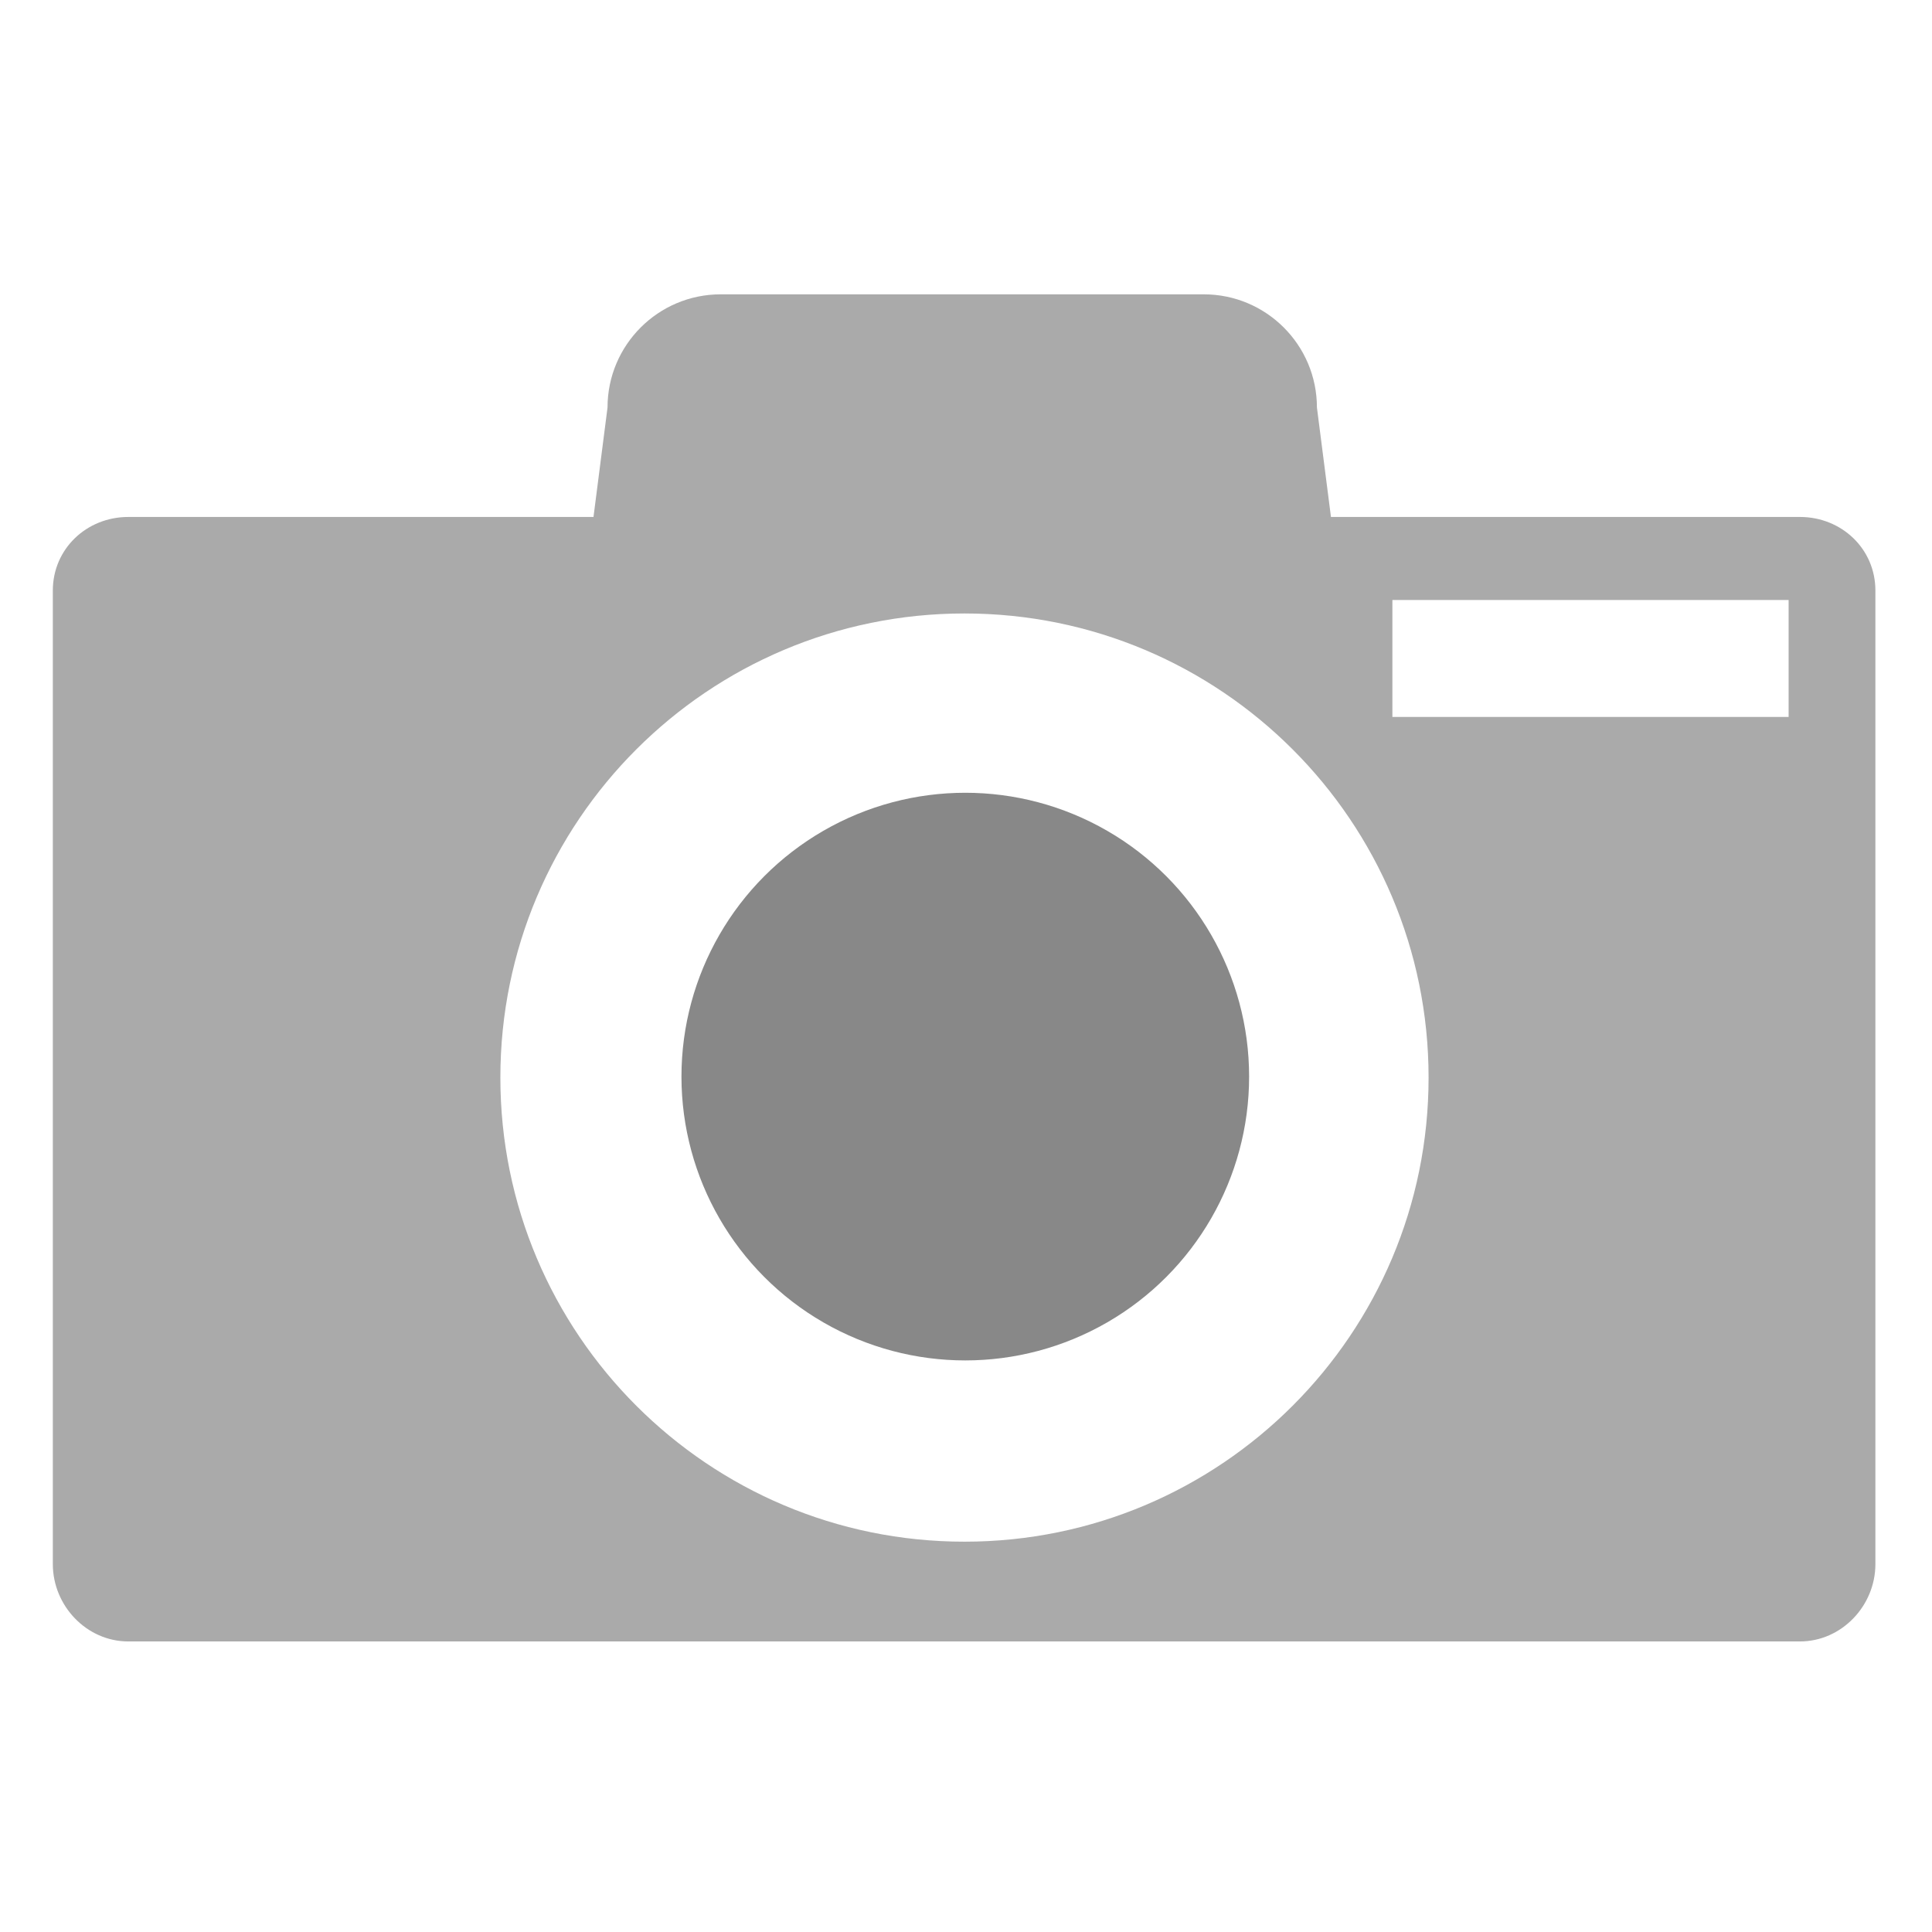
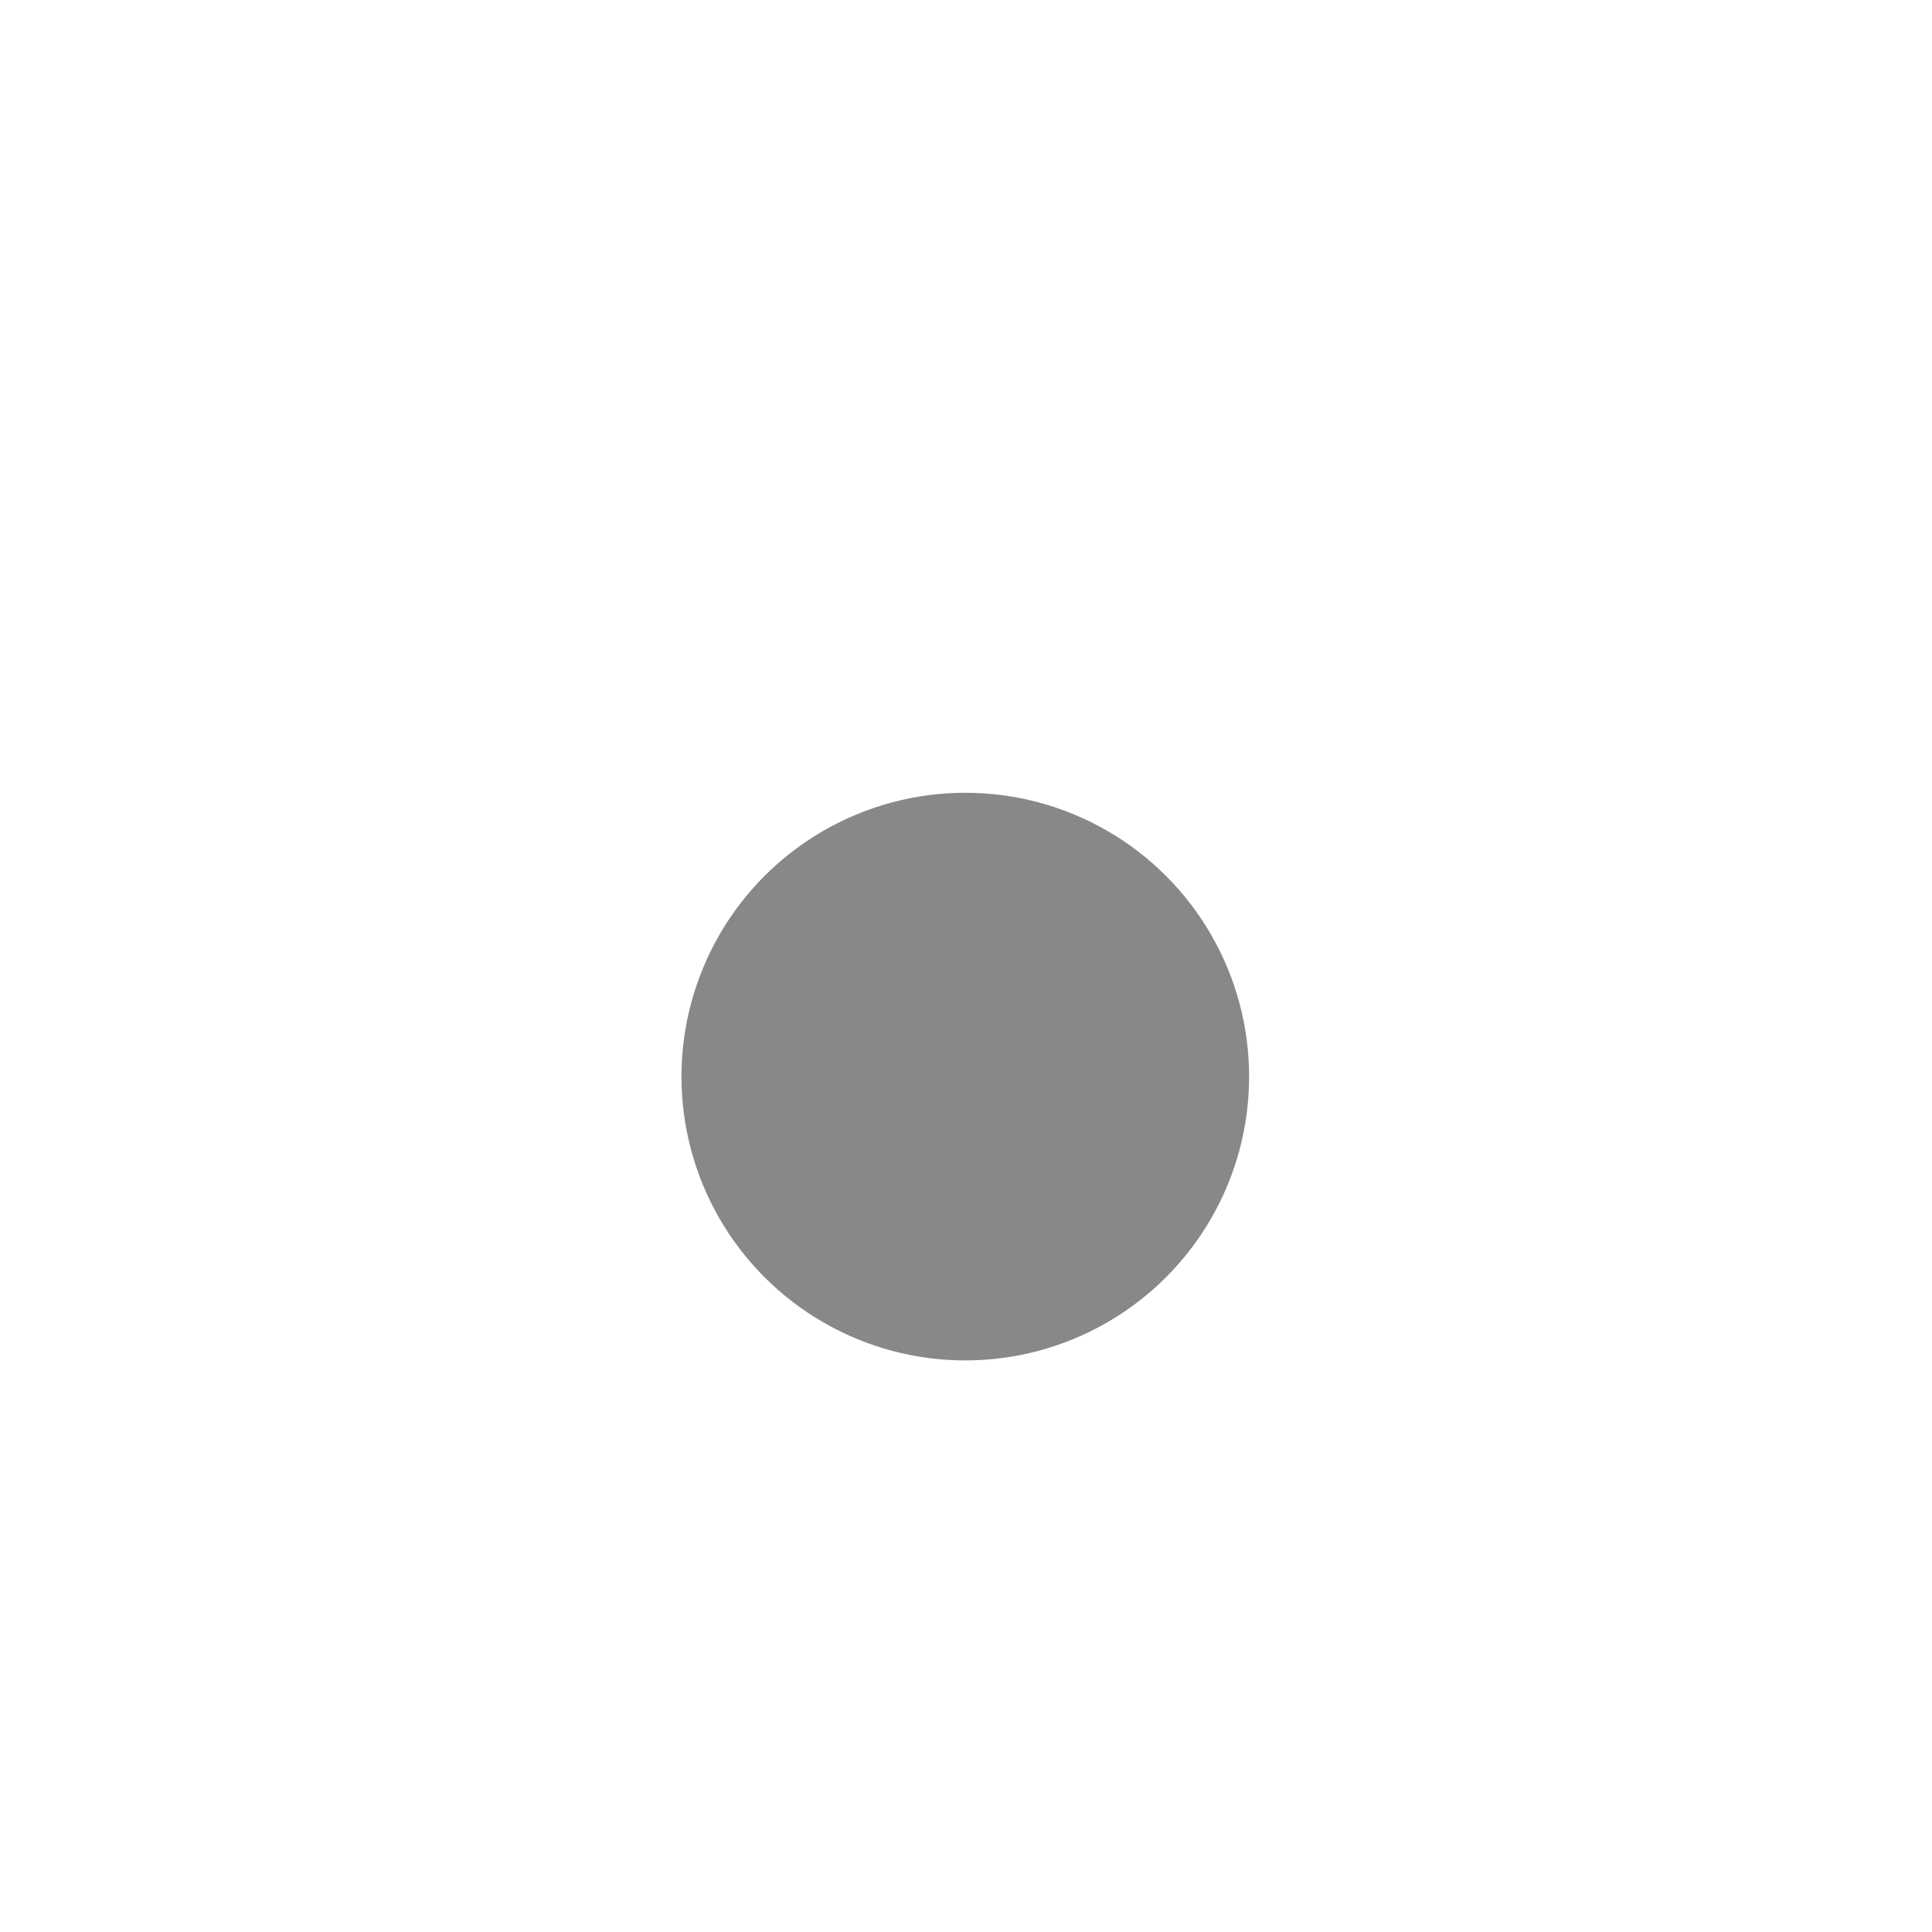
<svg xmlns="http://www.w3.org/2000/svg" version="1.1" x="0px" y="0px" width="512px" height="512px" viewBox="0 0 512 512" enable-background="new 0 0 512 512" xml:space="preserve">
  <g>
    <circle fill="#888888" cx="255.811" cy="285.309" r="75.217" />
-     <path fill="#aaaaaa" d="M477,137H352.718L349,108c0-16.568-13.432-30-30-30H191c-16.568,0-30,13.432-30,30l-3.718,29H34 c-11.046,0-20,8.454-20,19.5v258c0,11.046,8.954,20.5,20,20.5h443c11.046,0,20-9.454,20-20.5v-258C497,145.454,488.046,137,477,137 z M255.595,408.562c-67.928,0-122.994-55.066-122.994-122.993c0-67.928,55.066-122.994,122.994-122.994 c67.928,0,122.994,55.066,122.994,122.994C378.589,353.495,323.523,408.562,255.595,408.562z M474,190H369v-31h105V190z" />
  </g>
</svg>